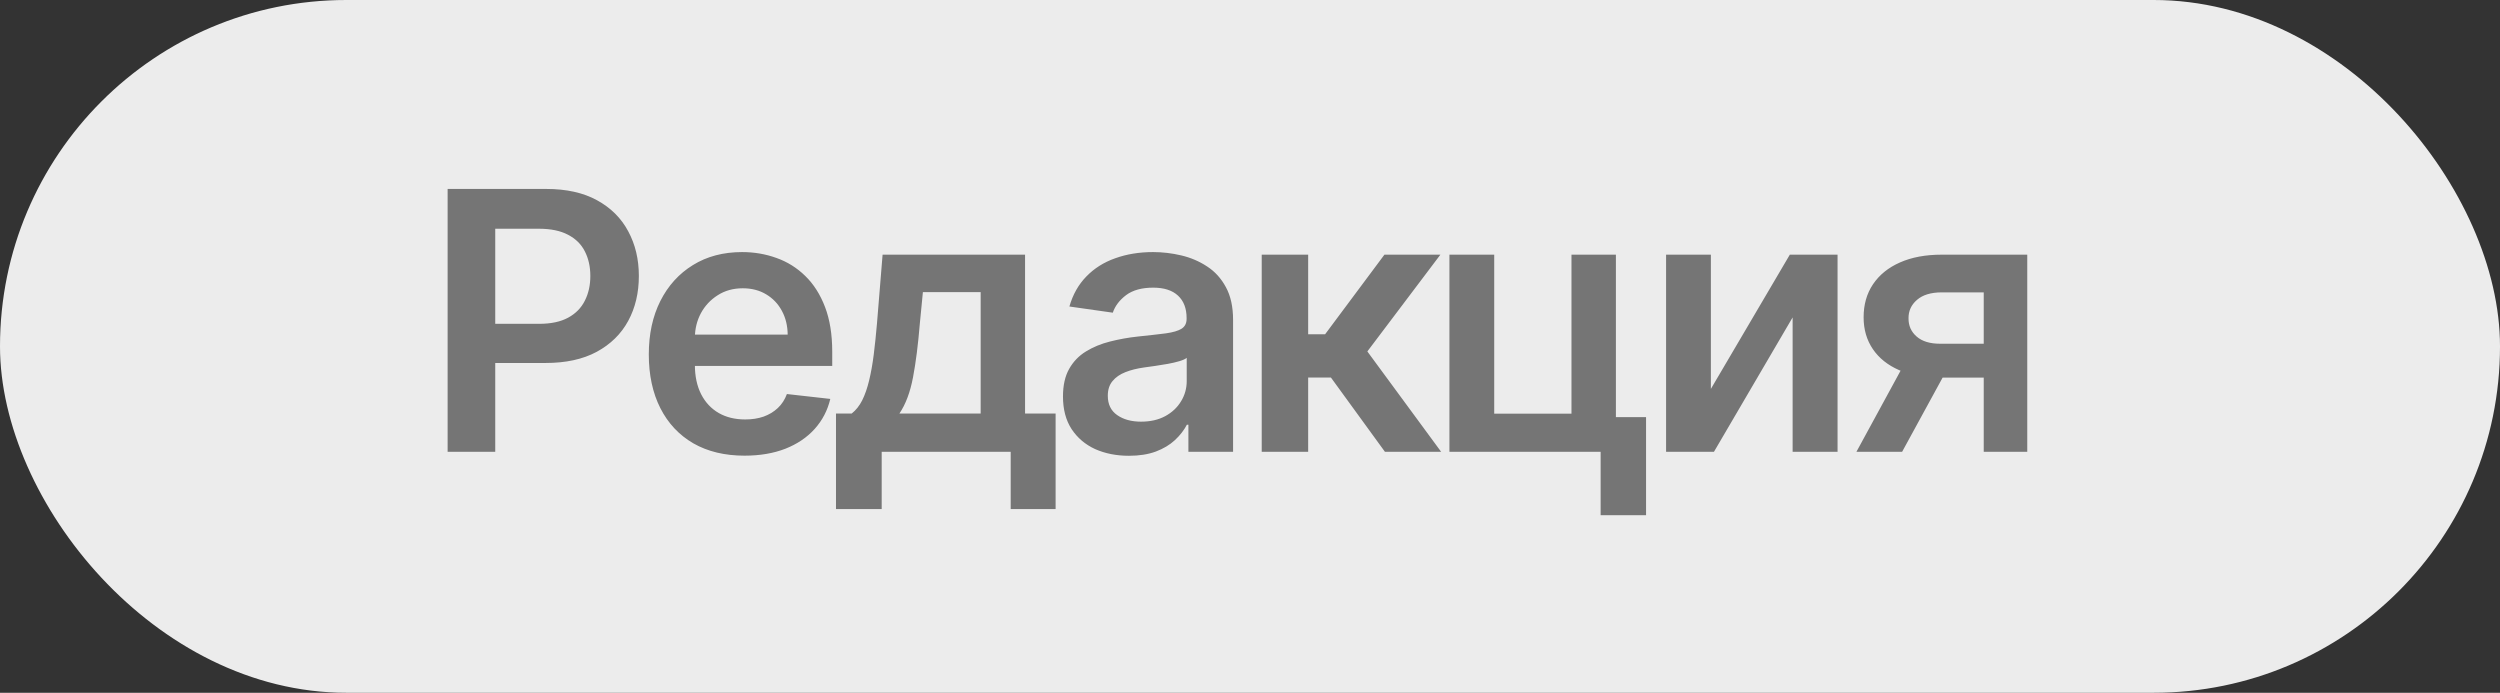
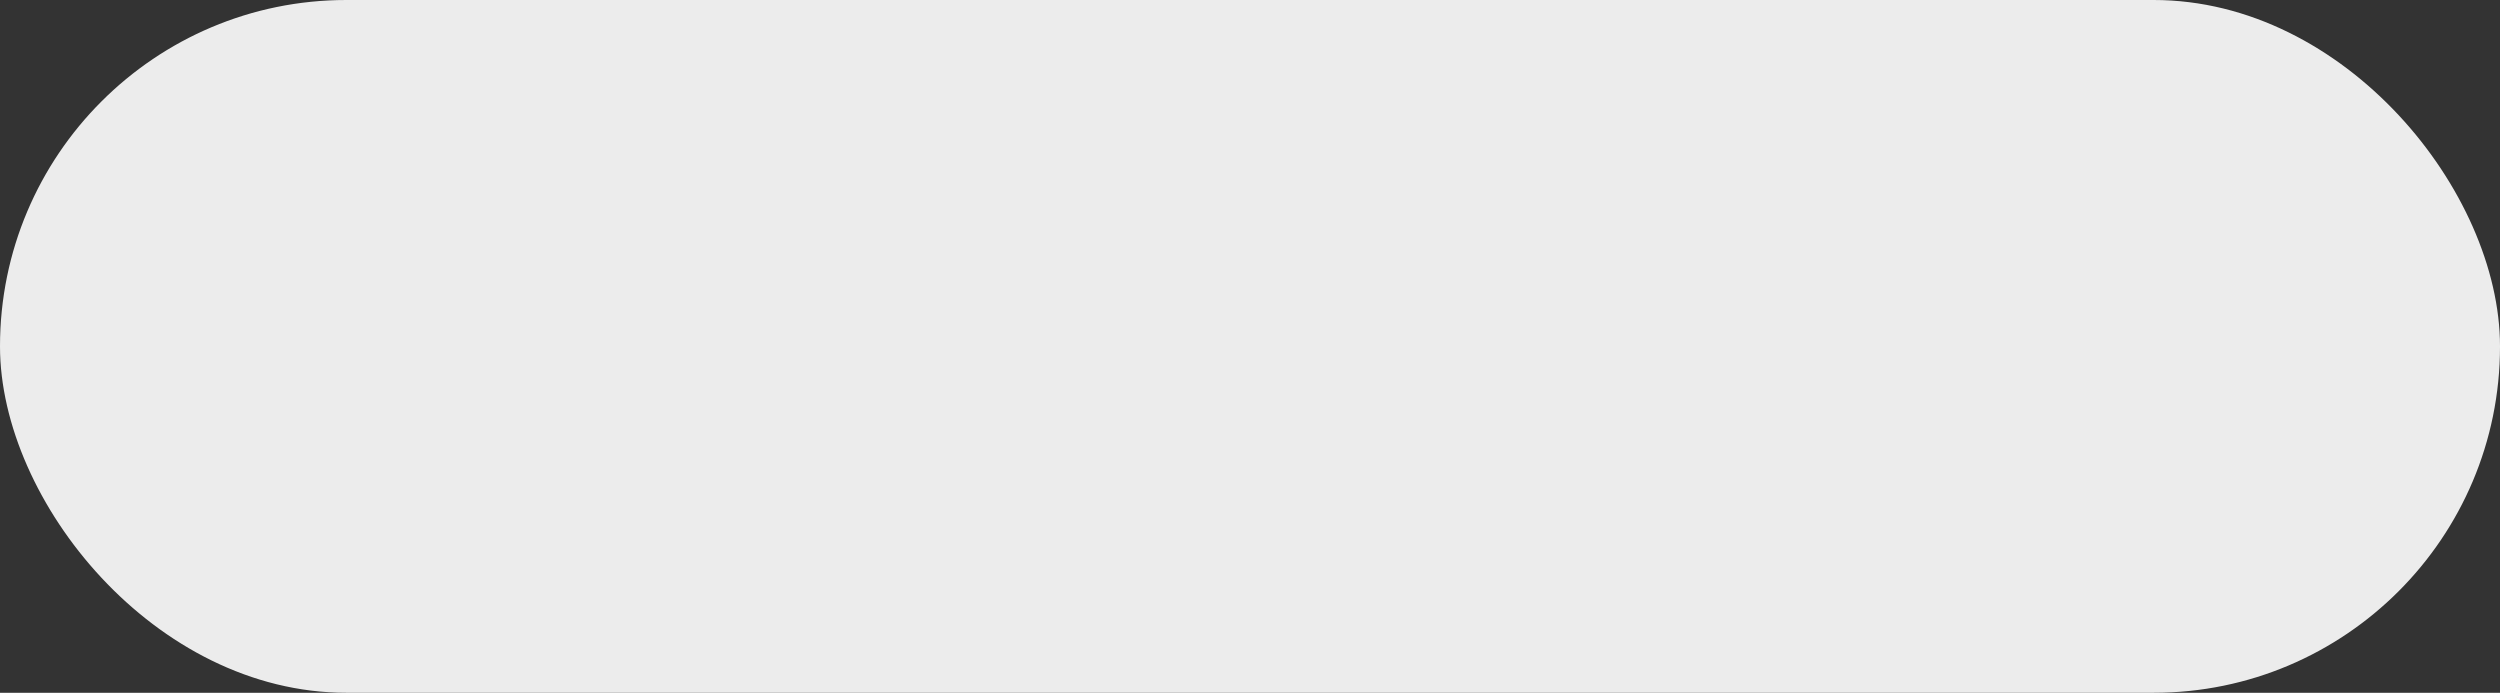
<svg xmlns="http://www.w3.org/2000/svg" width="83" height="23" viewBox="0 0 83 23" fill="none">
  <rect x="0" y="0" width="83" height="23" fill="#333333" stroke="none" />
  <rect width="83" height="23" rx="11.5" fill="#ECECEC" />
-   <path d="M14.861 15V6.273H18.134C18.804 6.273 19.366 6.398 19.821 6.648C20.278 6.898 20.624 7.241 20.857 7.679C21.092 8.114 21.21 8.608 21.21 9.162C21.21 9.722 21.092 10.219 20.857 10.653C20.621 11.088 20.273 11.43 19.812 11.68C19.352 11.928 18.785 12.051 18.112 12.051H15.943V10.751H17.899C18.291 10.751 18.612 10.683 18.862 10.547C19.112 10.411 19.297 10.223 19.416 9.984C19.538 9.746 19.599 9.472 19.599 9.162C19.599 8.852 19.538 8.58 19.416 8.344C19.297 8.108 19.111 7.925 18.858 7.794C18.608 7.661 18.285 7.594 17.891 7.594H16.442V15H14.861ZM24.719 15.128C24.063 15.128 23.496 14.992 23.019 14.719C22.544 14.443 22.18 14.054 21.924 13.551C21.668 13.046 21.54 12.45 21.54 11.766C21.54 11.092 21.668 10.501 21.924 9.993C22.182 9.482 22.543 9.084 23.006 8.8C23.469 8.513 24.013 8.369 24.638 8.369C25.042 8.369 25.422 8.435 25.78 8.565C26.141 8.693 26.459 8.892 26.735 9.162C27.013 9.432 27.232 9.776 27.391 10.193C27.55 10.608 27.63 11.102 27.63 11.676V12.149H22.265V11.109H26.151C26.148 10.814 26.084 10.551 25.959 10.321C25.834 10.088 25.66 9.905 25.435 9.771C25.214 9.638 24.955 9.571 24.66 9.571C24.344 9.571 24.067 9.648 23.829 9.801C23.59 9.952 23.404 10.151 23.27 10.398C23.14 10.642 23.073 10.911 23.07 11.203V12.111C23.07 12.492 23.14 12.818 23.279 13.091C23.418 13.361 23.613 13.568 23.863 13.713C24.113 13.855 24.405 13.926 24.741 13.926C24.965 13.926 25.168 13.895 25.35 13.832C25.532 13.767 25.689 13.672 25.823 13.547C25.956 13.422 26.057 13.267 26.125 13.082L27.566 13.244C27.475 13.625 27.302 13.957 27.046 14.242C26.793 14.523 26.469 14.742 26.074 14.898C25.68 15.051 25.228 15.128 24.719 15.128ZM27.755 16.901V13.73H28.275C28.414 13.622 28.531 13.476 28.625 13.291C28.718 13.104 28.795 12.883 28.855 12.631C28.917 12.375 28.968 12.089 29.008 11.774C29.048 11.456 29.083 11.114 29.115 10.747L29.302 8.455H34.032V13.73H35.046V16.901H33.555V15H29.272V16.901H27.755ZM29.86 13.73H32.558V9.699H30.64L30.538 10.747C30.481 11.44 30.406 12.034 30.312 12.528C30.218 13.023 30.068 13.423 29.86 13.73ZM37.482 15.132C37.067 15.132 36.693 15.058 36.361 14.911C36.031 14.76 35.77 14.538 35.577 14.246C35.386 13.953 35.291 13.592 35.291 13.163C35.291 12.794 35.359 12.489 35.496 12.247C35.632 12.006 35.818 11.812 36.054 11.668C36.29 11.523 36.556 11.413 36.851 11.339C37.149 11.263 37.458 11.207 37.776 11.173C38.159 11.133 38.47 11.098 38.709 11.067C38.947 11.033 39.121 10.982 39.229 10.913C39.34 10.842 39.395 10.733 39.395 10.585V10.56C39.395 10.239 39.3 9.99 39.109 9.814C38.919 9.638 38.645 9.55 38.287 9.55C37.909 9.55 37.609 9.632 37.388 9.797C37.169 9.962 37.021 10.156 36.945 10.381L35.504 10.176C35.618 9.778 35.806 9.446 36.067 9.179C36.328 8.909 36.648 8.707 37.026 8.574C37.404 8.438 37.821 8.369 38.279 8.369C38.594 8.369 38.908 8.406 39.22 8.48C39.533 8.554 39.818 8.676 40.077 8.847C40.335 9.014 40.543 9.243 40.699 9.533C40.858 9.822 40.938 10.185 40.938 10.619V15H39.455V14.101H39.404C39.31 14.283 39.178 14.453 39.007 14.612C38.84 14.768 38.628 14.895 38.372 14.992C38.119 15.085 37.822 15.132 37.482 15.132ZM37.882 13.999C38.192 13.999 38.46 13.938 38.688 13.815C38.915 13.69 39.09 13.526 39.212 13.321C39.337 13.117 39.399 12.893 39.399 12.652V11.881C39.351 11.921 39.269 11.957 39.152 11.992C39.038 12.026 38.911 12.055 38.769 12.081C38.627 12.107 38.486 12.129 38.347 12.149C38.208 12.169 38.087 12.186 37.984 12.2C37.754 12.232 37.548 12.283 37.367 12.354C37.185 12.425 37.041 12.524 36.936 12.652C36.831 12.777 36.779 12.939 36.779 13.138C36.779 13.422 36.882 13.636 37.09 13.781C37.297 13.926 37.561 13.999 37.882 13.999ZM41.889 15V8.455H43.431V11.097H43.994L45.963 8.455H47.821L45.396 11.668L47.846 15H45.98L44.186 12.533H43.431V15H41.889ZM53.648 8.455V13.849H54.649V17.105H53.141V15H48.121V8.455H49.608V13.734H52.173V8.455H53.648ZM56.801 12.912L59.422 8.455H61.007V15H59.515V10.538L56.903 15H55.314V8.455H56.801V12.912ZM65.86 15V9.707H64.463C64.108 9.707 63.835 9.79 63.645 9.955C63.454 10.119 63.36 10.324 63.363 10.568C63.36 10.812 63.45 11.014 63.632 11.173C63.813 11.332 64.073 11.412 64.412 11.412H66.346V12.537H64.412C63.889 12.537 63.437 12.454 63.056 12.29C62.676 12.125 62.383 11.892 62.179 11.591C61.974 11.29 61.872 10.938 61.872 10.534C61.872 10.114 61.975 9.749 62.183 9.439C62.393 9.126 62.691 8.885 63.078 8.714C63.467 8.541 63.929 8.455 64.463 8.455H67.305V15H65.86ZM61.633 15L63.461 11.642H64.983L63.15 15H61.633Z" fill="#757575" />
</svg>